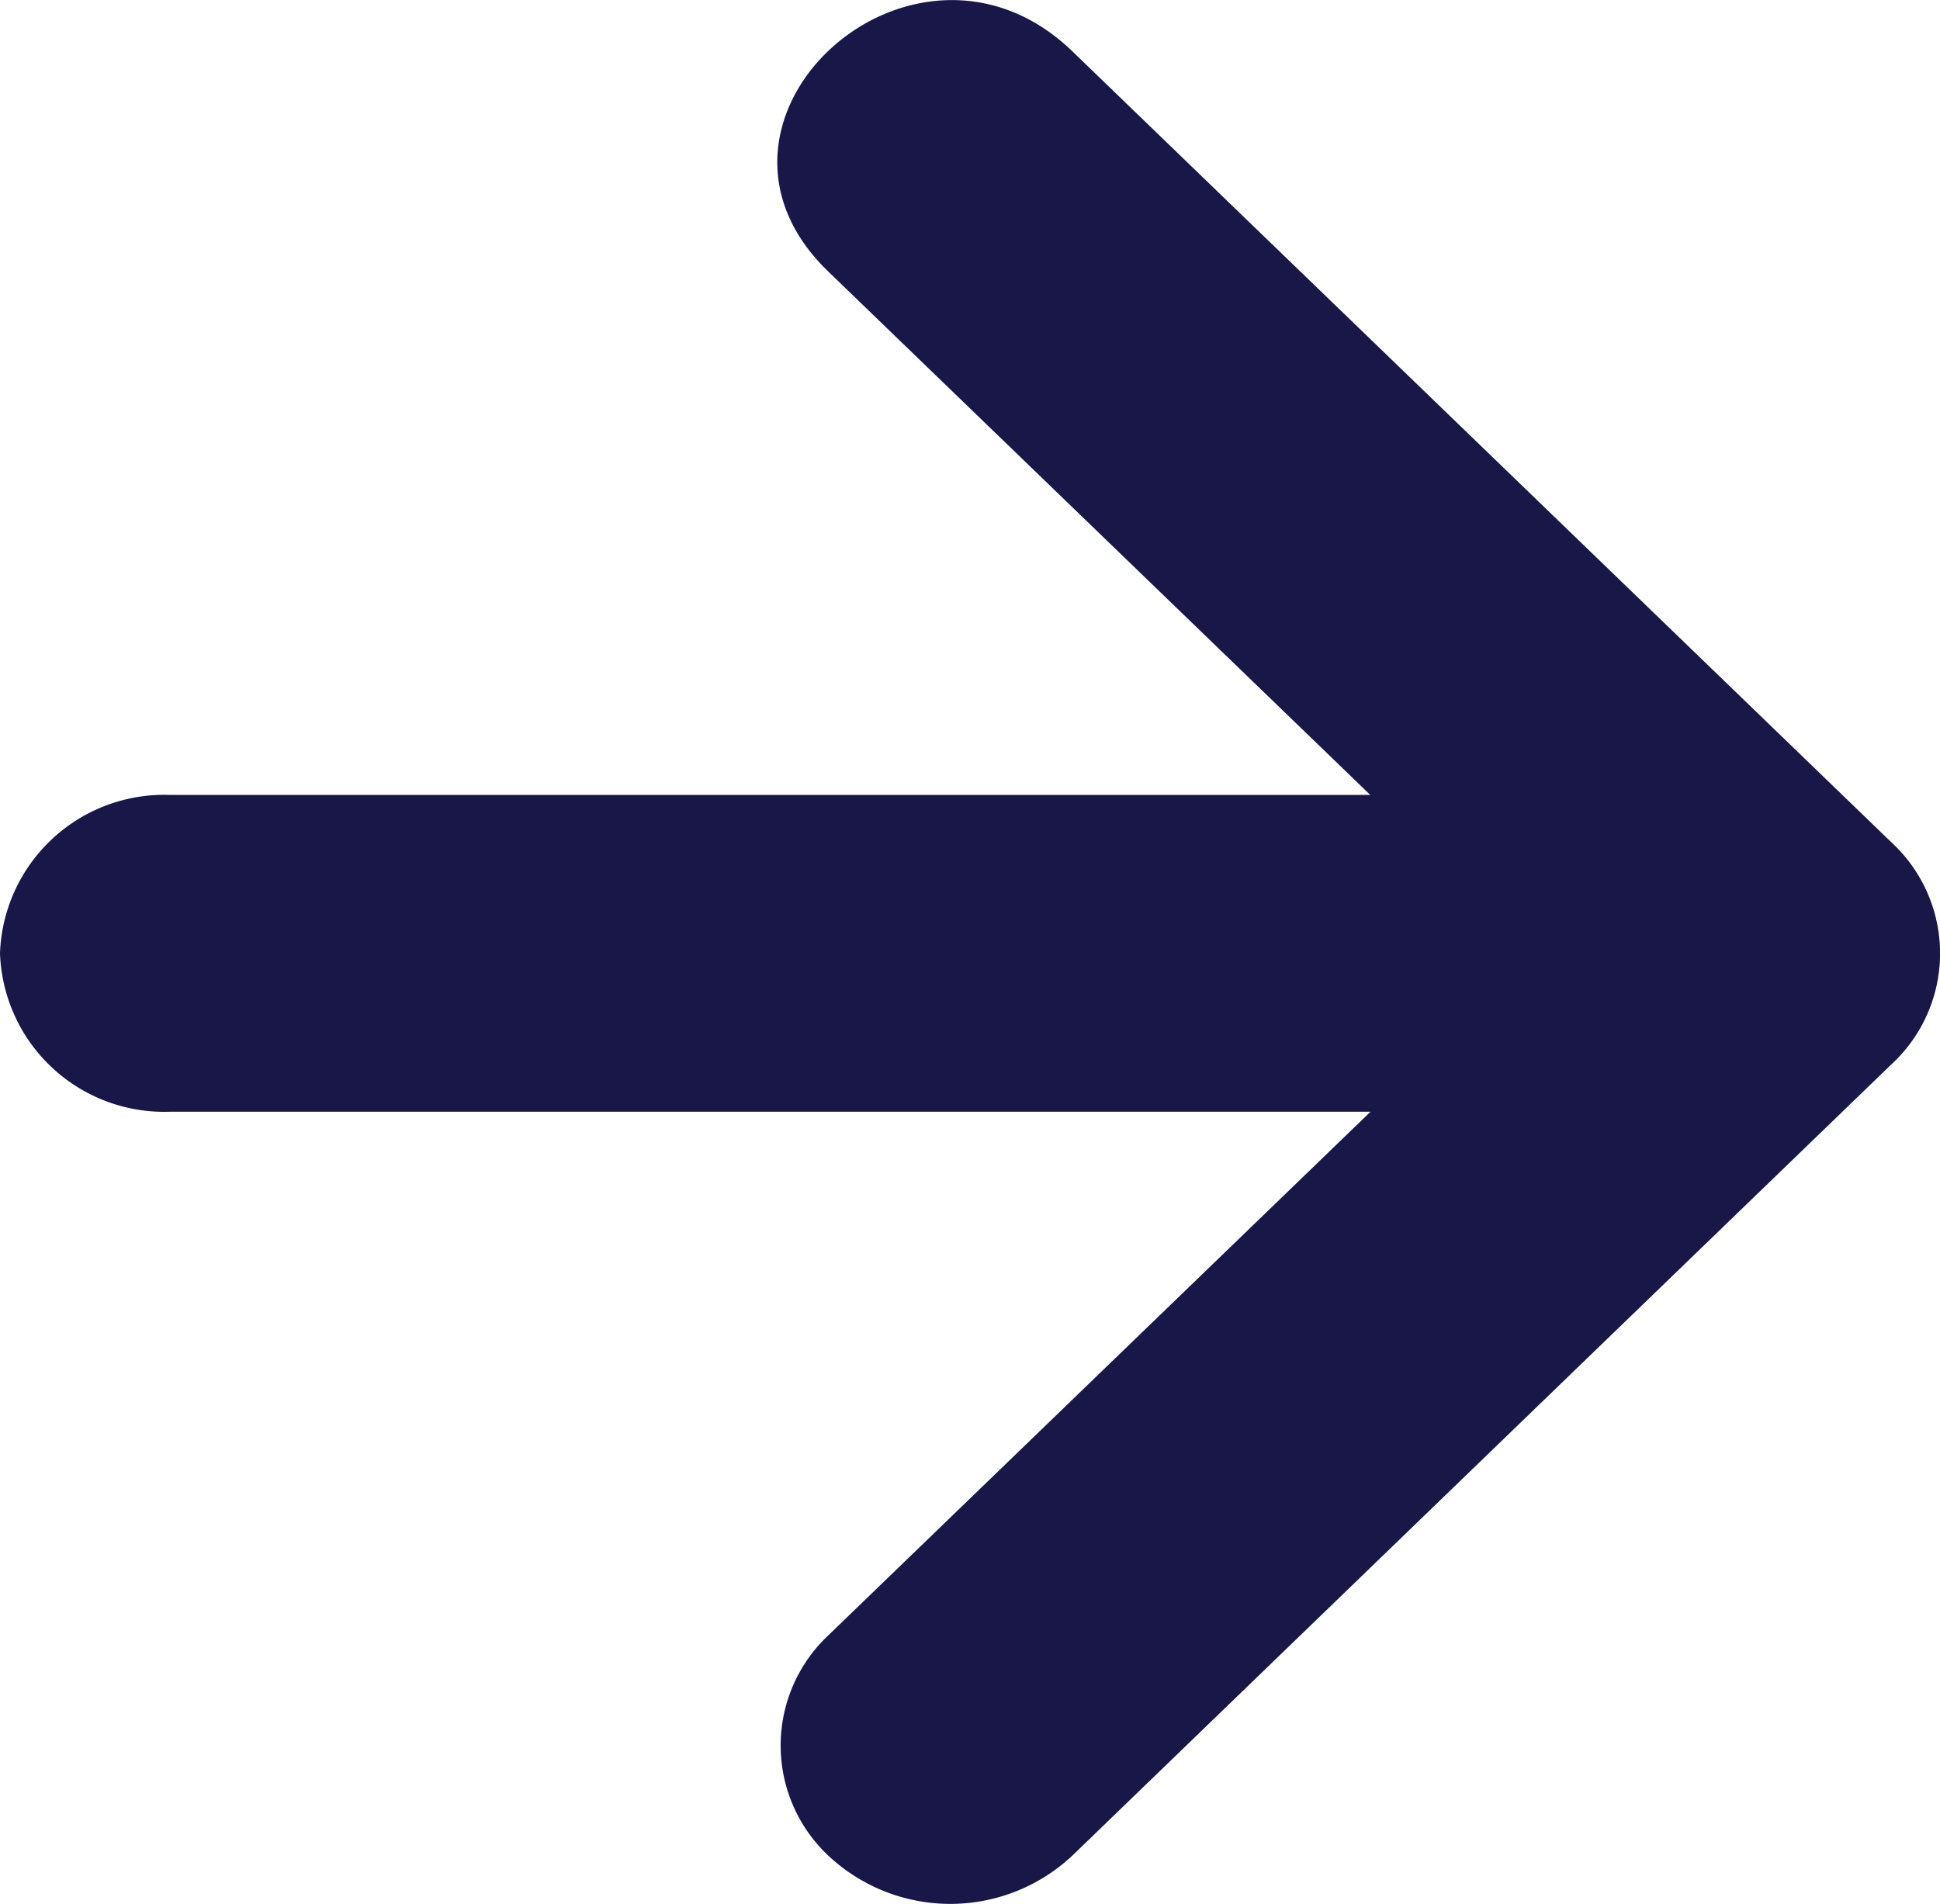
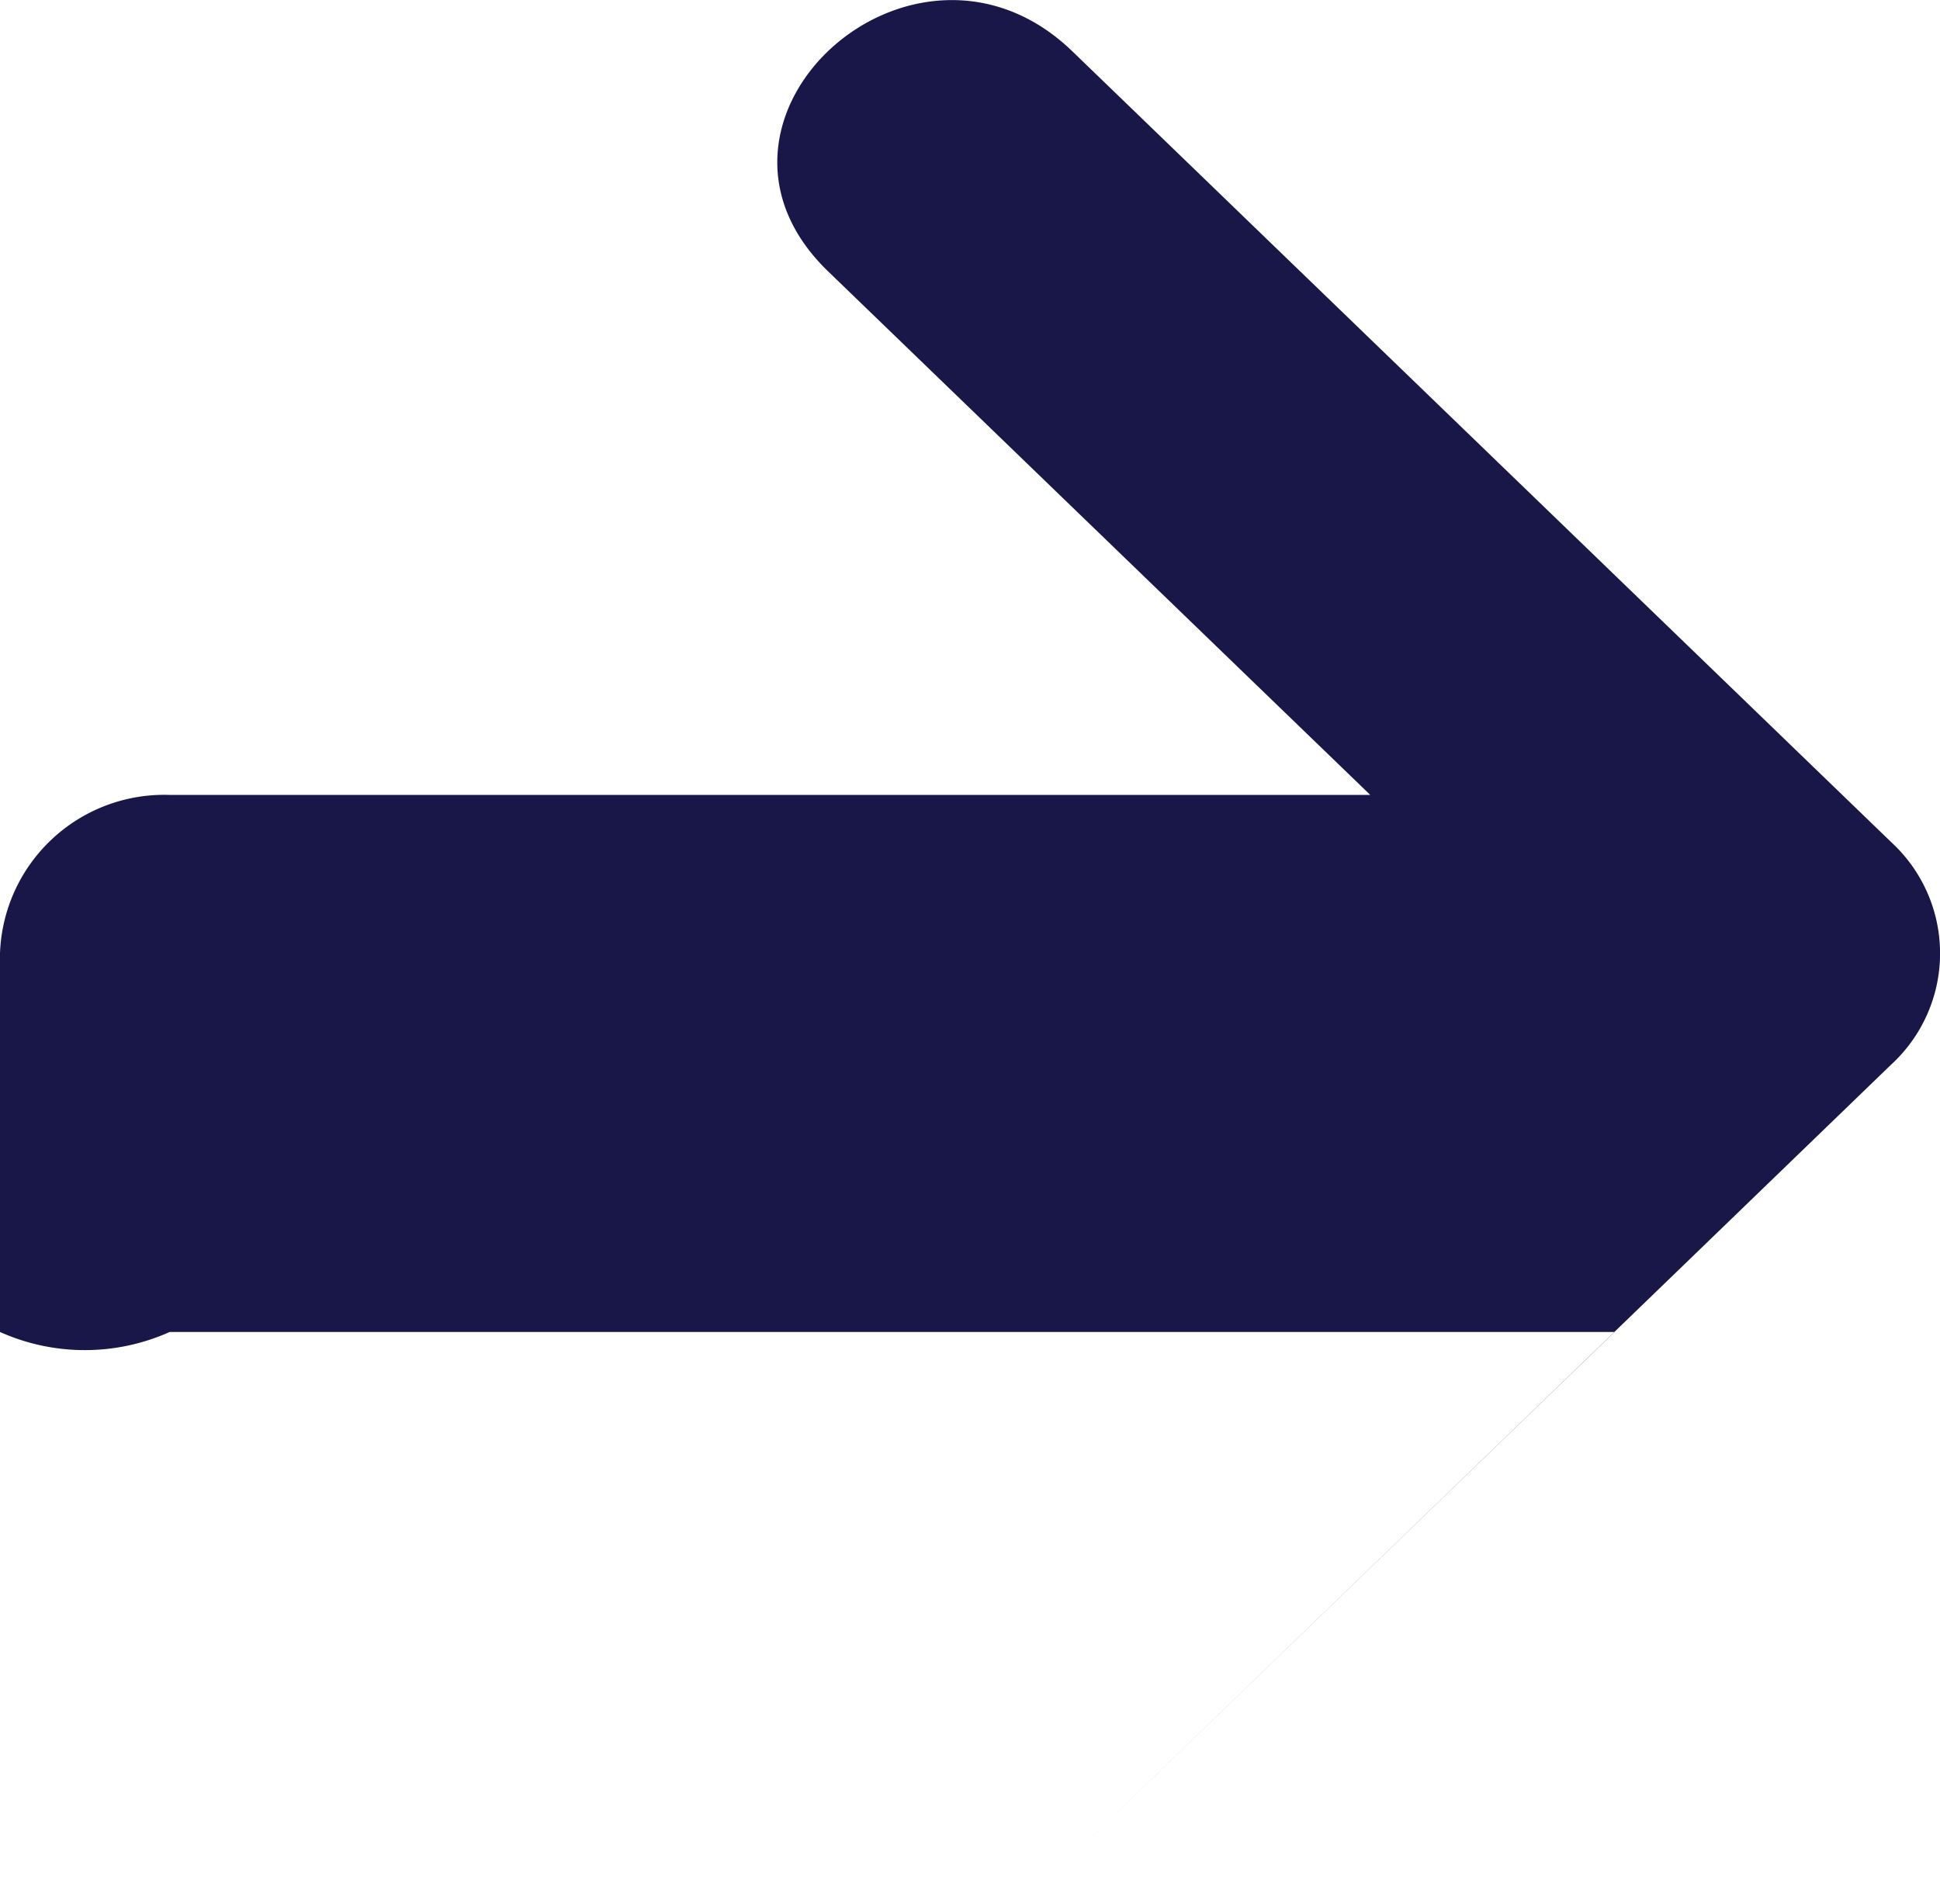
<svg xmlns="http://www.w3.org/2000/svg" viewBox="0 0 22.432 22.018">
-   <path data-name="Path 1" d="M21.875,9.746A1.746,1.746,0,0,1,21.88,12.3l-.012.011L12.4,21.459a2.062,2.062,0,0,1-2.775.044,1.748,1.748,0,0,1-.047-2.591l6.269-6.055H1.962A1.9,1.9,0,0,1,0,11.025,1.9,1.9,0,0,1,1.962,9.193H15.844L9.575,3.138c-1.818-1.756,1-4.3,2.822-2.547Z" fill="#181748" />
+   <path data-name="Path 1" d="M21.875,9.746A1.746,1.746,0,0,1,21.88,12.3l-.012.011L12.4,21.459l6.269-6.055H1.962A1.9,1.9,0,0,1,0,11.025,1.9,1.9,0,0,1,1.962,9.193H15.844L9.575,3.138c-1.818-1.756,1-4.3,2.822-2.547Z" fill="#181748" />
</svg>